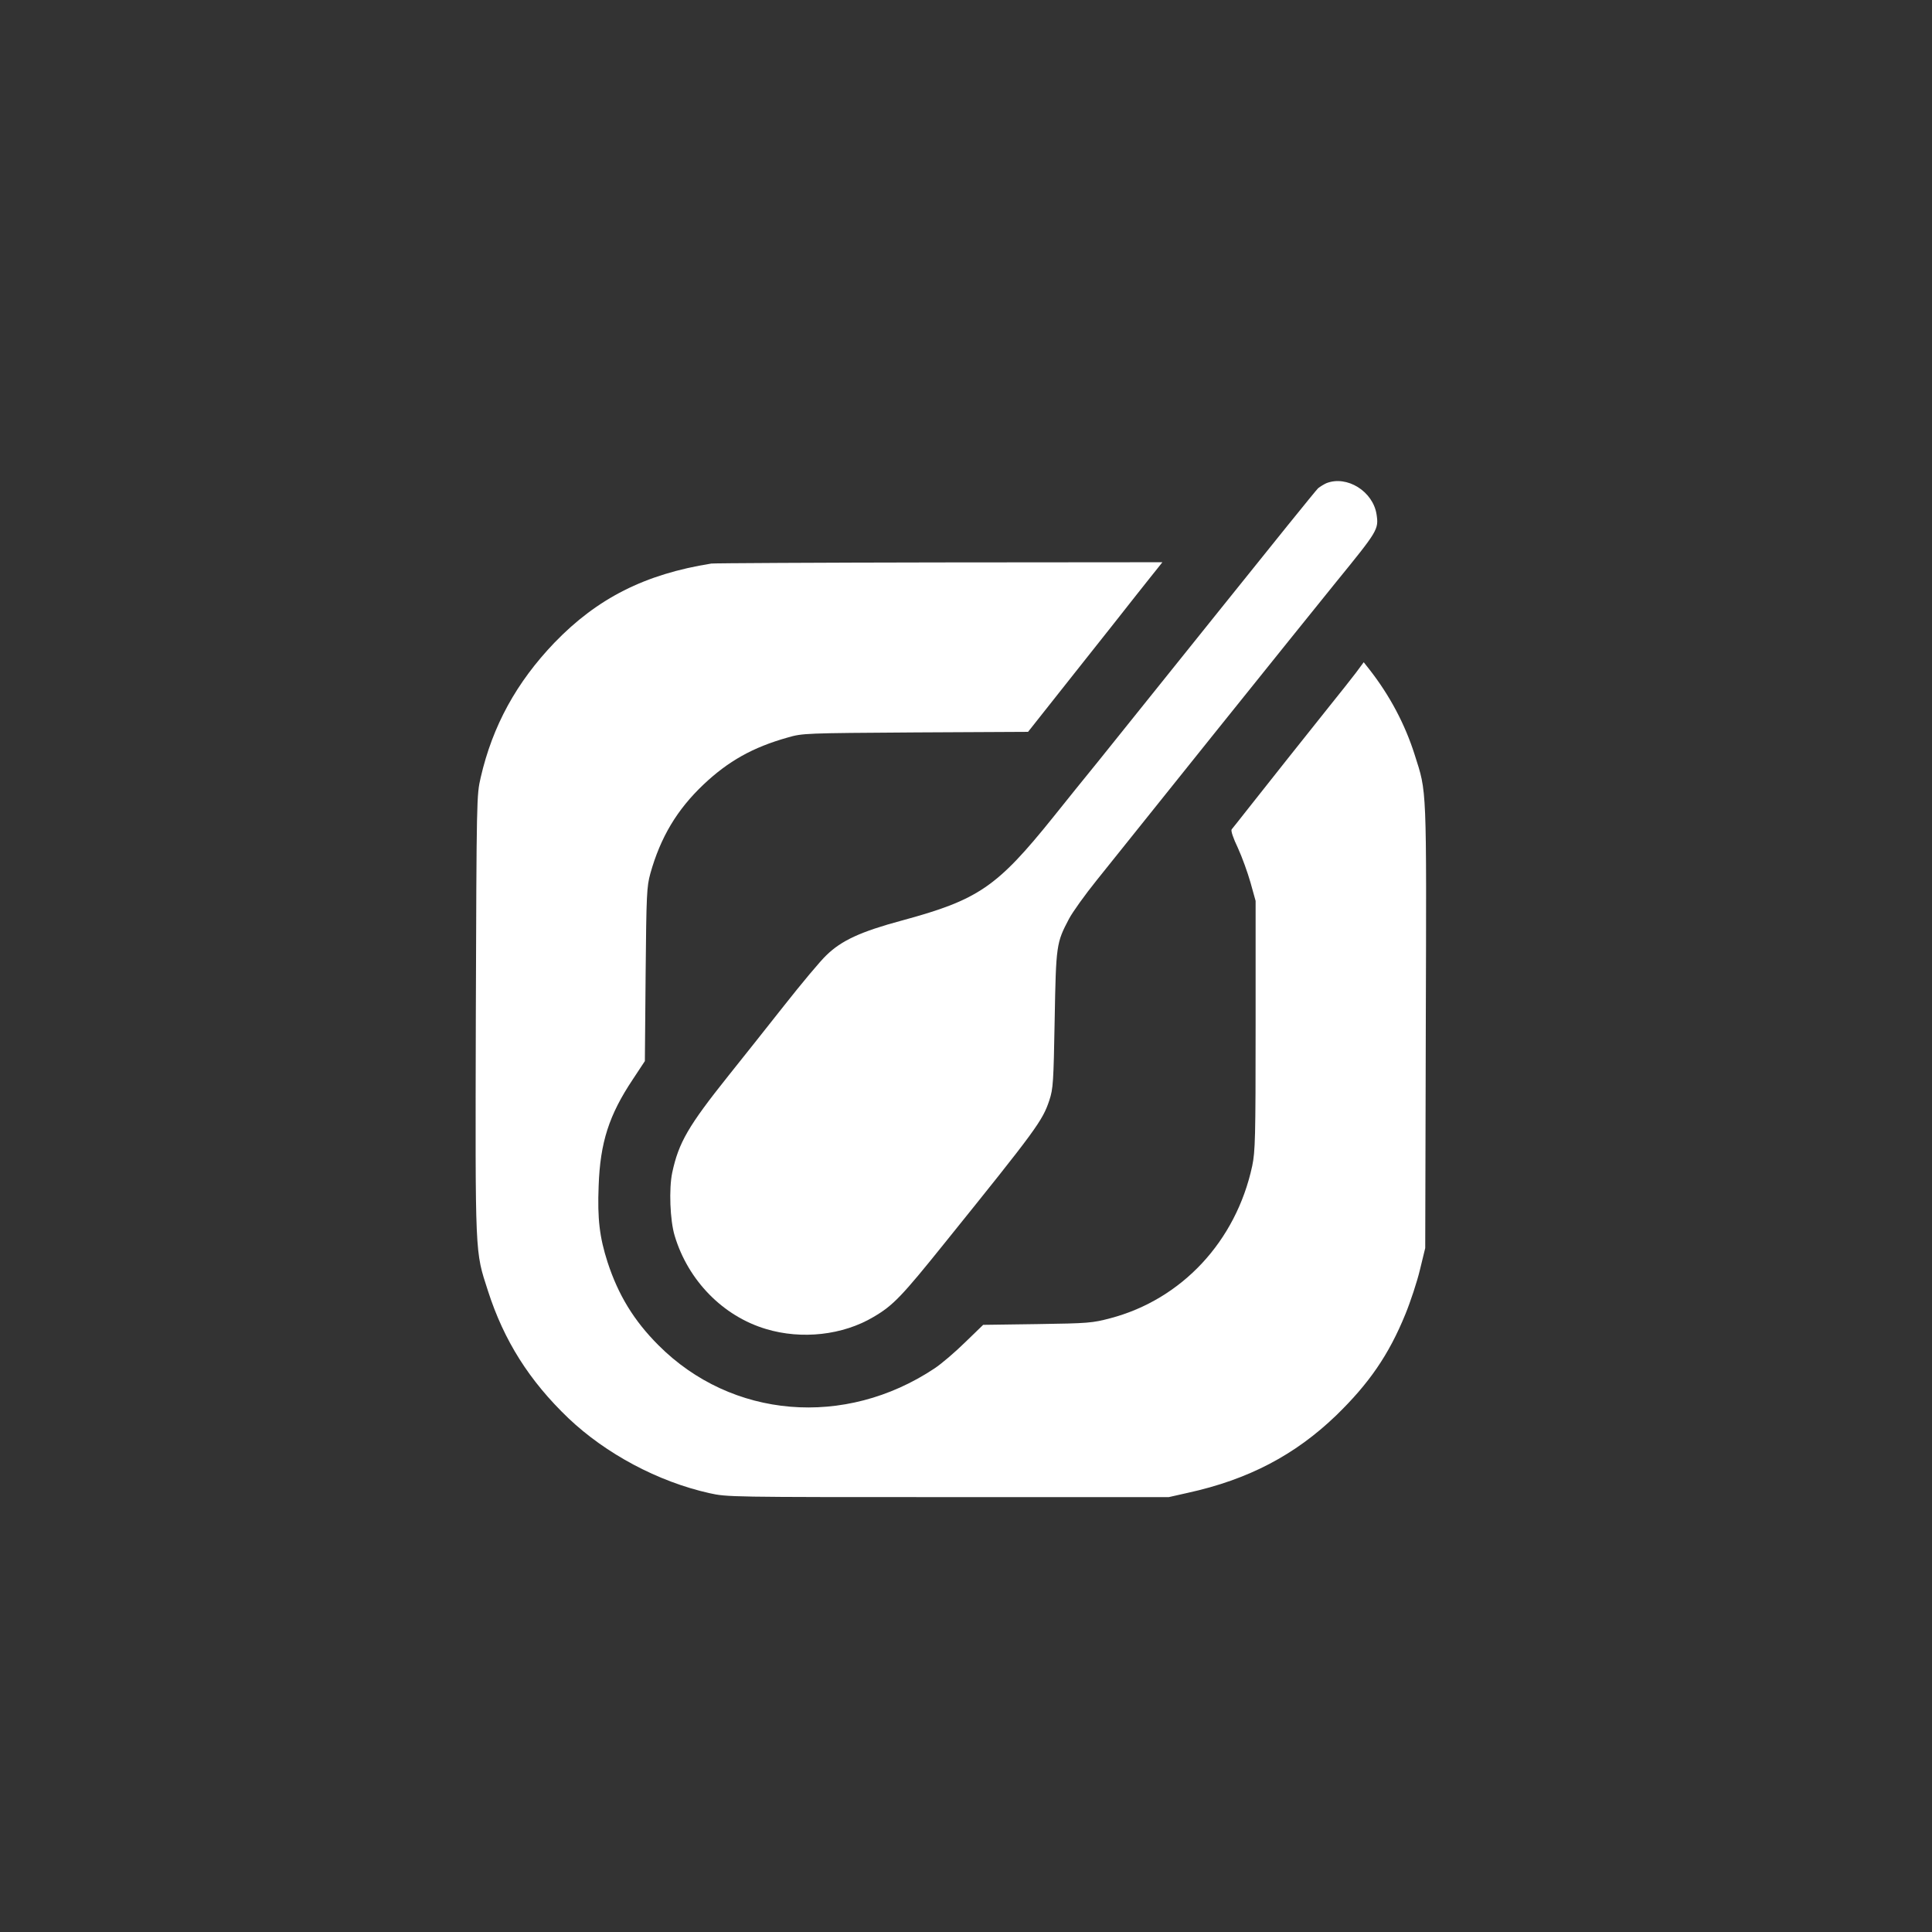
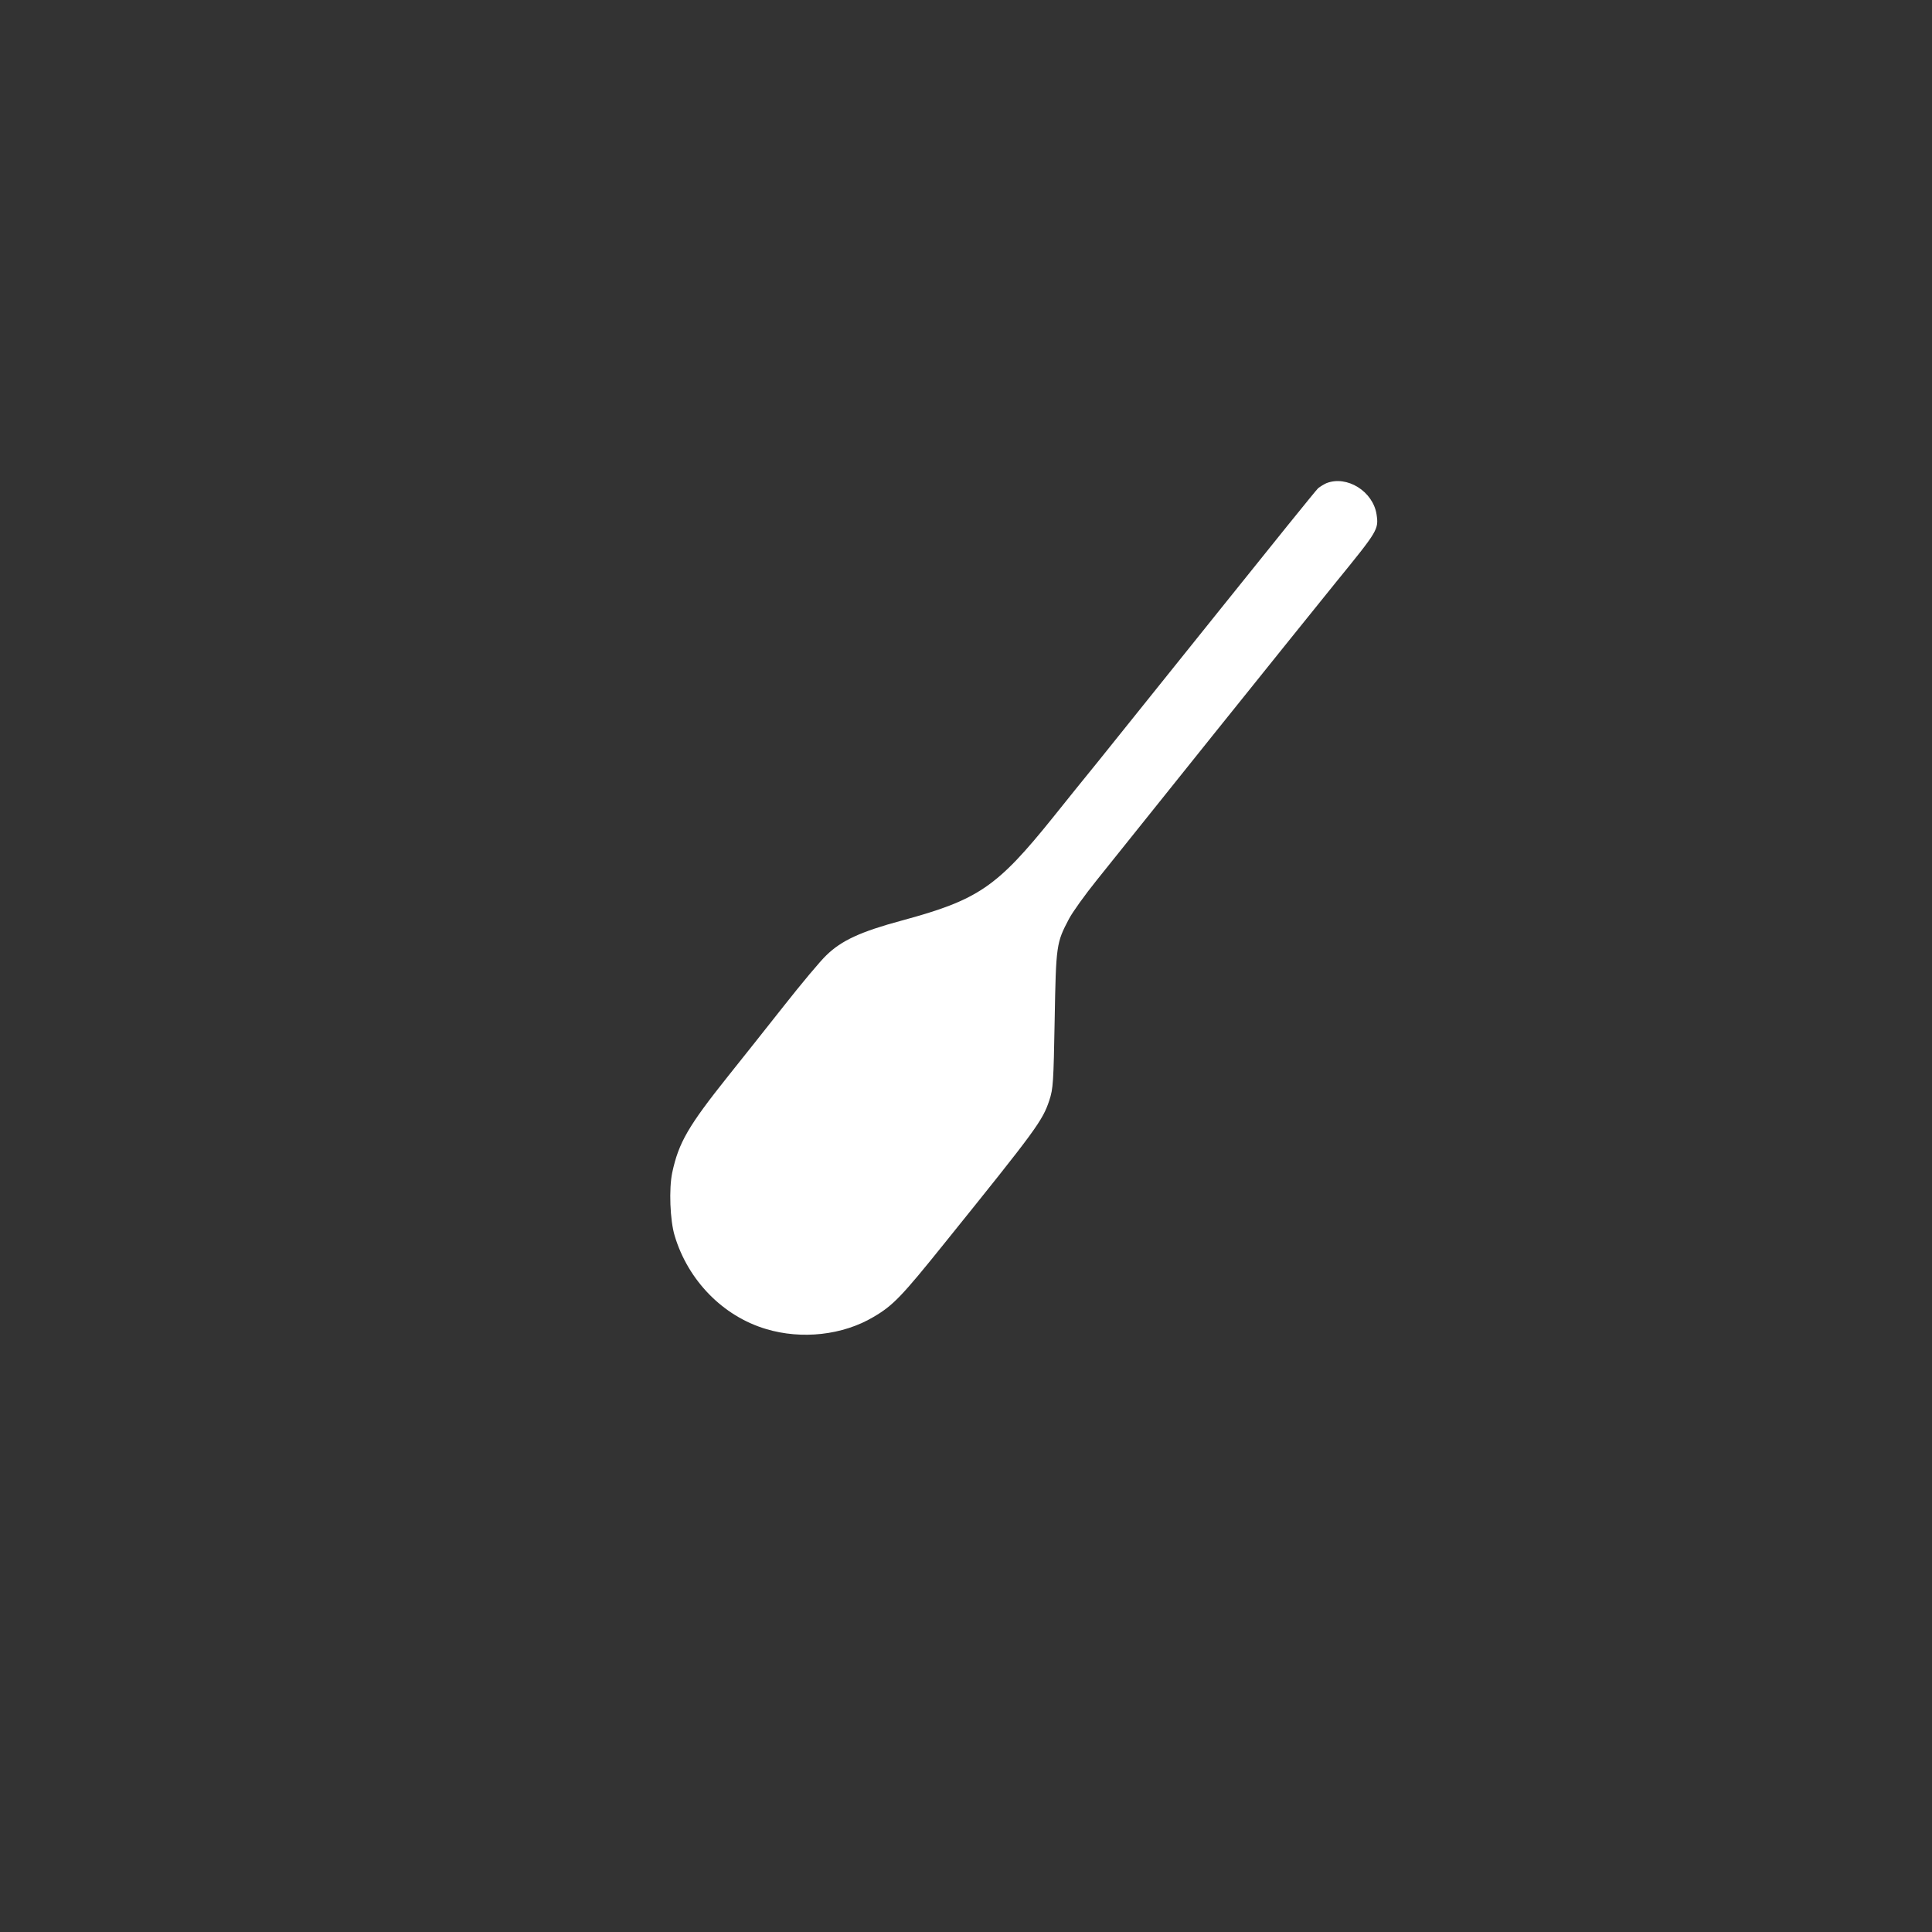
<svg xmlns="http://www.w3.org/2000/svg" version="1.0" width="1024pt" height="1024pt" viewBox="0 0 1024 1024" preserveAspectRatio="xMidYMid meet">
  <rect x="0" y="0" width="1024" height="1024" fill="#333333" stroke="none" />
  <g transform="translate(0,1024) scale(0.1,-0.1)" fill="#ffffff" stroke="none">
    <path d="M7030 7679 c-13 -6 -33 -18 -44 -27 -10 -9 -249 -305 -531 -657 -282 -352 -567 -707 -634 -790 -67 -82 -174 -215 -238 -295 -299 -372 -397 -439 -803 -549 -219 -59 -320 -106 -400 -184 -31 -29 -132 -150 -225 -268 -93 -118 -225 -284 -293 -369 -214 -268 -265 -356 -299 -515 -18 -85 -12 -253 13 -335 71 -237 256 -426 484 -494 189 -57 407 -33 570 64 104 61 149 108 378 393 486 603 518 647 554 756 20 61 22 94 28 426 7 397 9 408 76 535 19 36 85 128 147 205 62 77 340 424 617 770 278 347 571 710 650 808 224 275 228 281 216 361 -19 122 -157 208 -266 165z" />
-     <path d="M3770 7253 c-352 -56 -604 -184 -831 -419 -202 -211 -328 -441 -391 -714 -22 -95 -22 -101 -26 -1260 -3 -1295 -5 -1247 64 -1461 85 -265 220 -478 427 -676 198 -188 474 -336 747 -397 94 -21 108 -21 1265 -21 l1170 0 102 23 c319 70 567 200 785 410 174 169 279 321 367 537 27 66 62 172 77 235 l28 115 3 1174 c4 1295 6 1236 -59 1441 -51 161 -132 314 -240 452 l-30 38 -43 -58 c-24 -31 -85 -109 -137 -173 -51 -64 -151 -190 -223 -280 -71 -90 -165 -209 -209 -264 -43 -55 -83 -105 -88 -111 -5 -7 8 -46 33 -98 22 -48 52 -131 67 -184 l27 -97 0 -660 c0 -602 -2 -667 -18 -745 -86 -399 -373 -707 -752 -807 -95 -25 -115 -27 -387 -31 l-287 -4 -95 -92 c-52 -51 -125 -114 -163 -139 -475 -316 -1075 -266 -1463 123 -130 130 -213 266 -270 441 -42 131 -54 228 -47 403 8 231 55 376 181 565 l64 97 4 459 c4 430 6 465 25 535 54 193 142 339 281 471 132 125 262 198 447 250 79 23 91 23 677 27 l597 3 243 307 c134 169 284 358 333 421 50 62 100 127 113 142 l23 29 -1183 -1 c-651 -1 -1194 -4 -1208 -6z" />
  </g>
</svg>